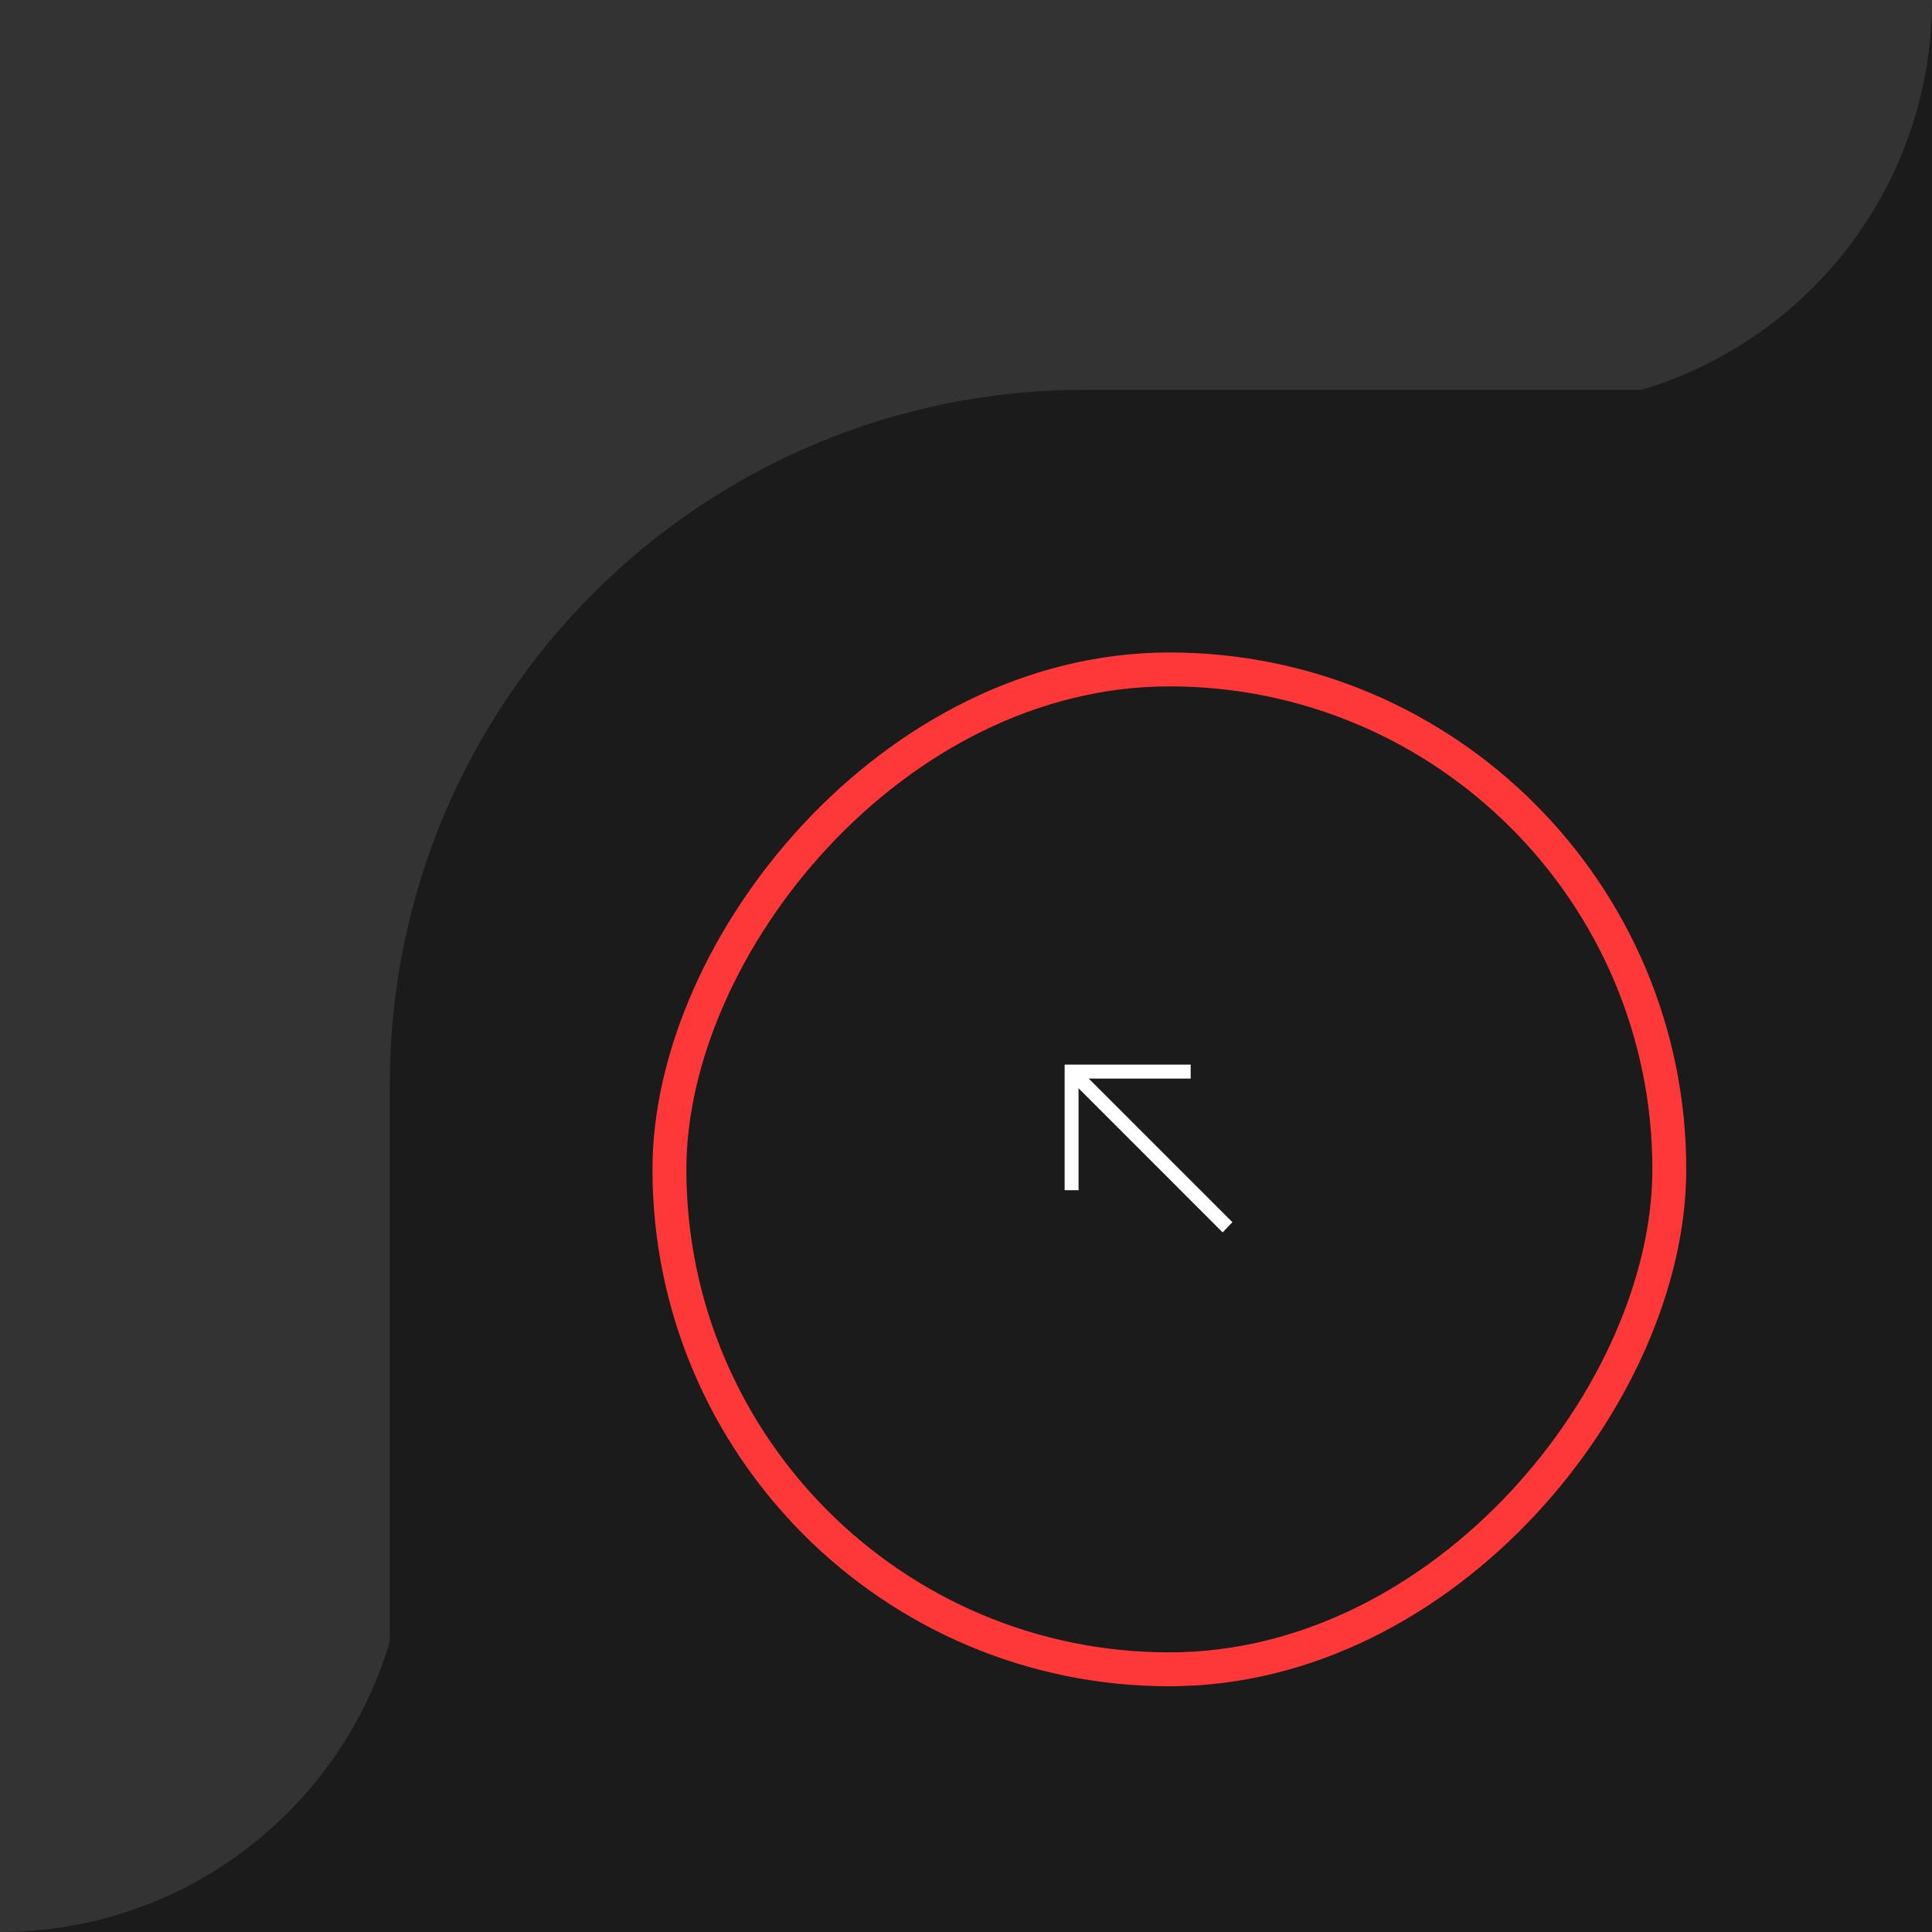
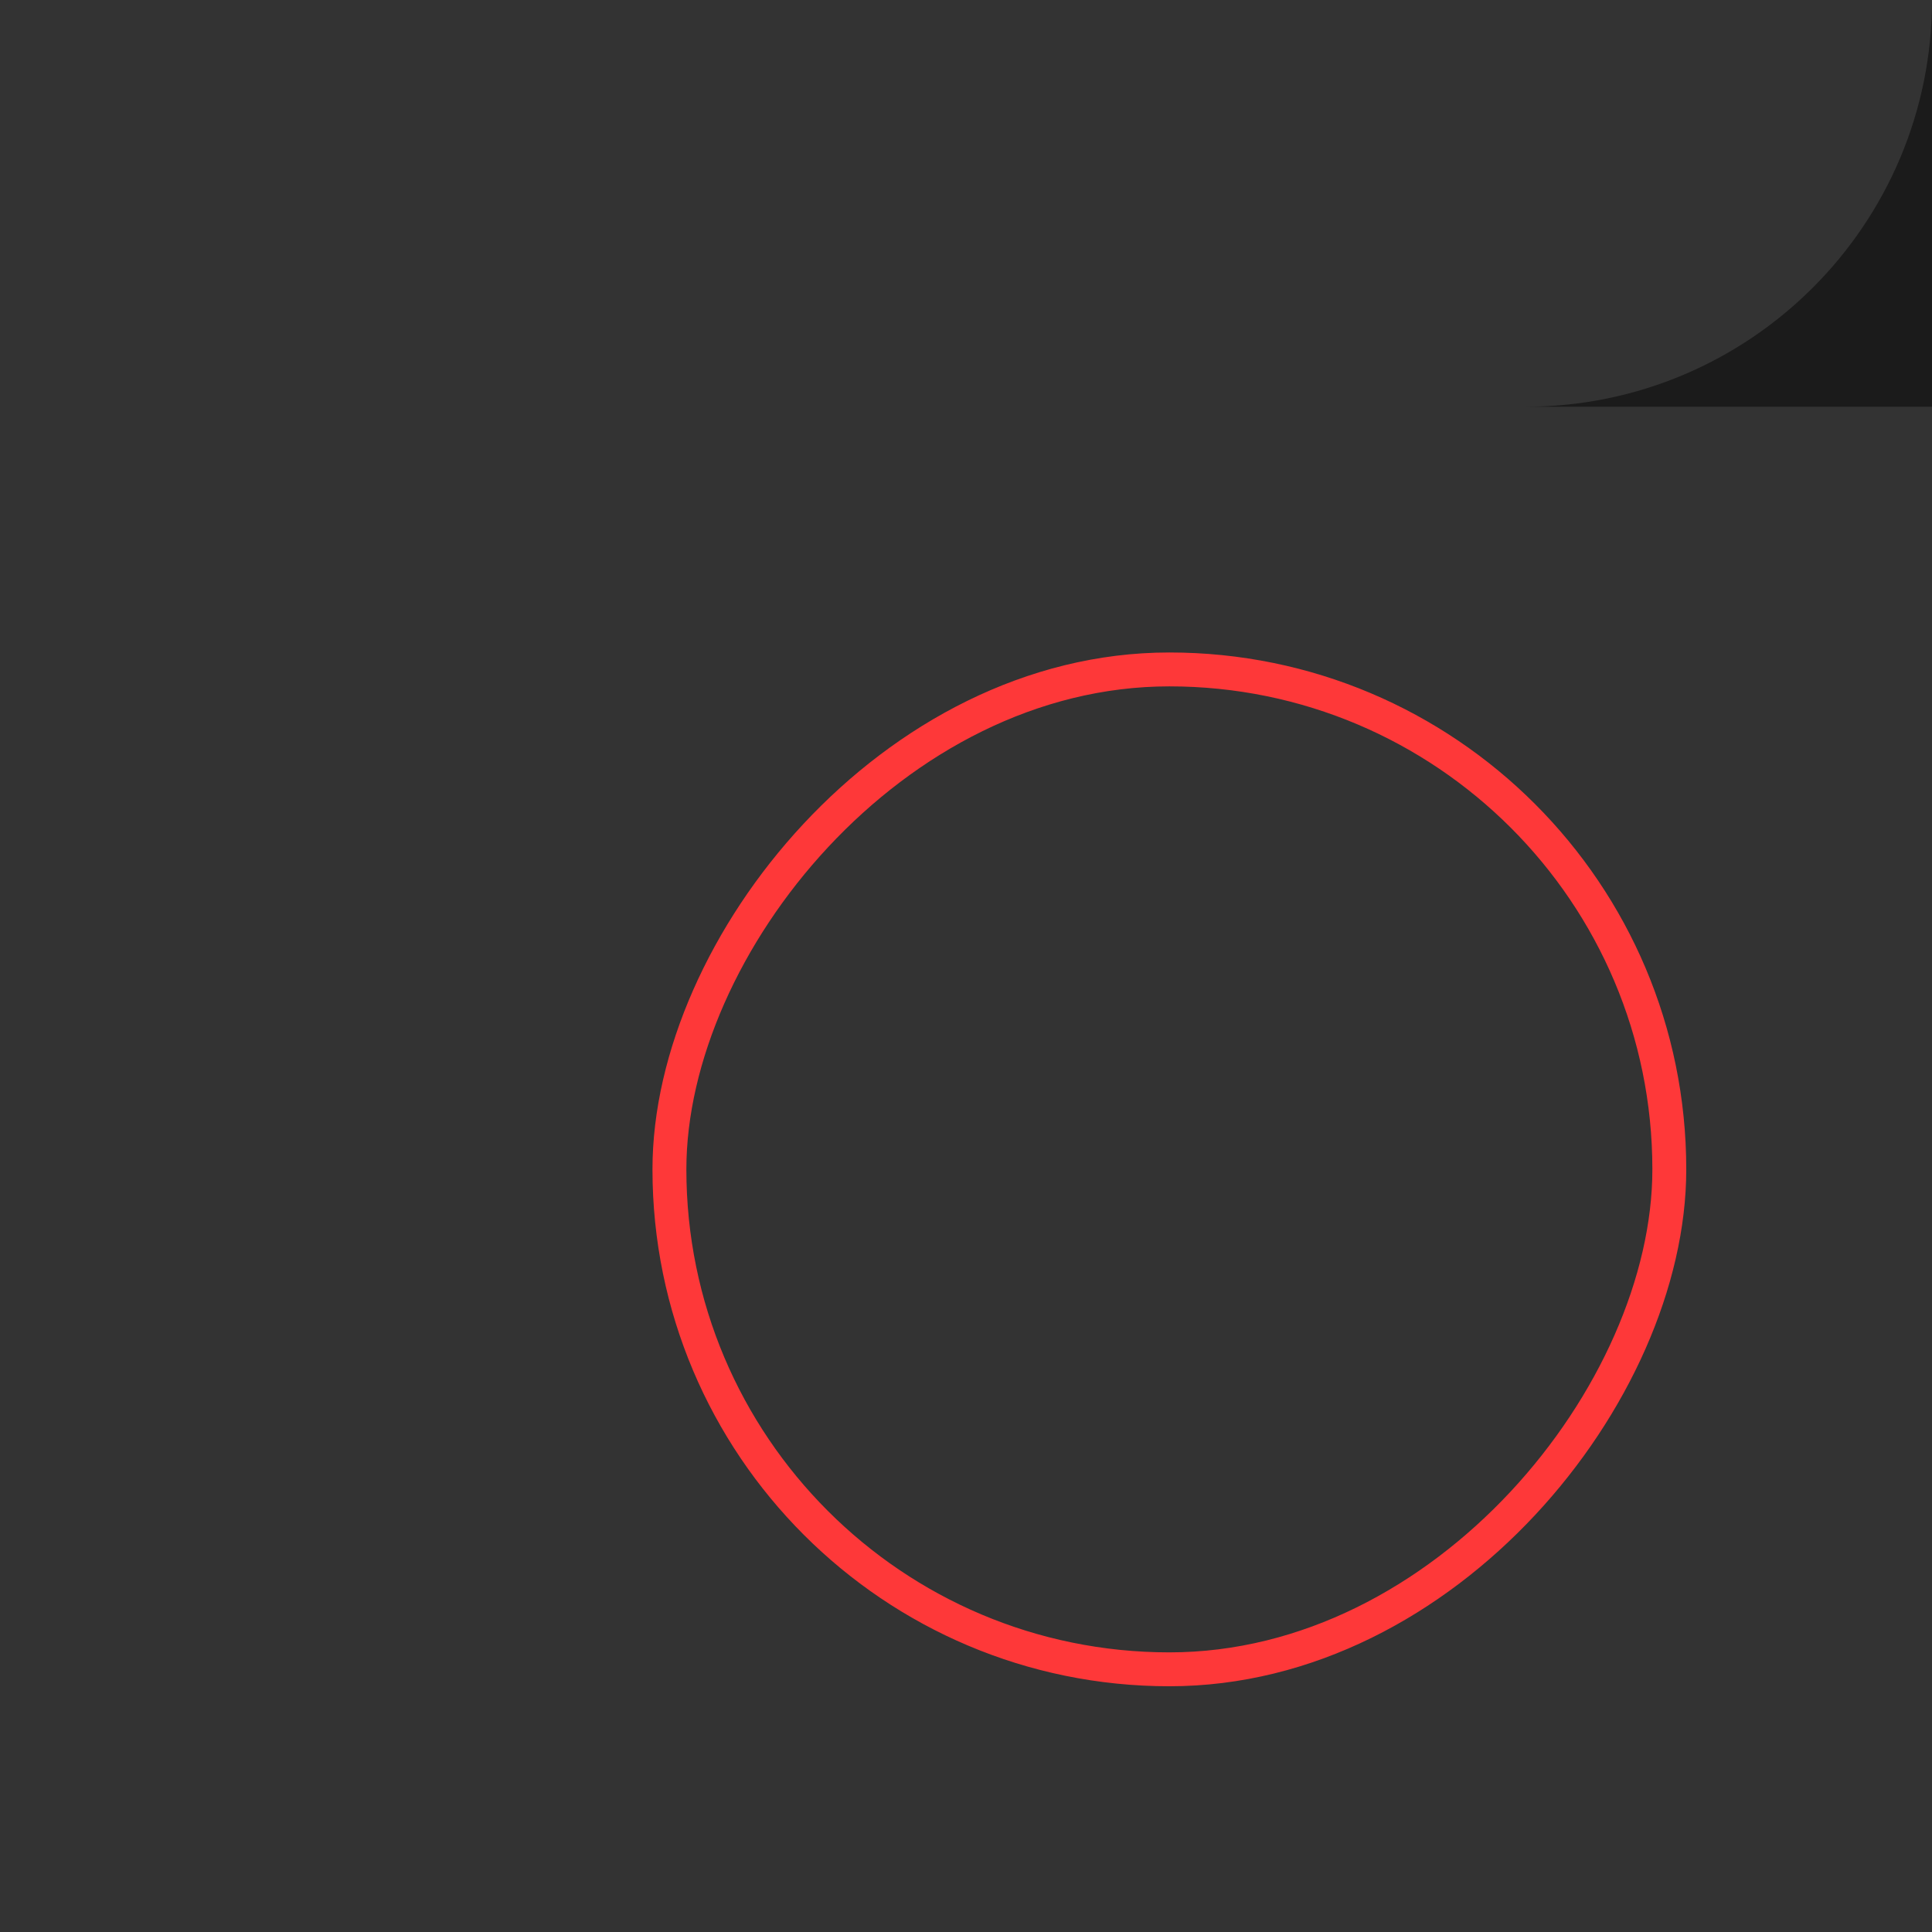
<svg xmlns="http://www.w3.org/2000/svg" width="114" height="114" viewBox="0 0 114 114" fill="none">
  <rect x="0" y="0" width="114" height="114" fill="#333333" stroke="none" />
-   <path d="M114 24H64C41.909 24 24 41.909 24 64V114H114V24Z" fill="#1B1B1B" stroke="#1B1B1B" stroke-width="2 " />
  <rect x="-0.5" y="0.5" width="59" stroke-width="2" height="59" rx="29.5" transform="matrix(-1 0 0 1 98 39)" stroke="#FE3839" />
-   <path d="M62.82 62.82V70.231H63.641V64.215L72.144 72.719L72.719 72.117L64.242 63.641H70.258V62.82H62.82Z" fill="white" />
  <path d="M114 0L114 24L90 24C103.255 24 114 13.255 114 0Z" fill="#1B1B1B" />
-   <path d="M24 90L24 114L0 114C13.255 114 24 103.255 24 90Z" fill="#1B1B1B" />
</svg>